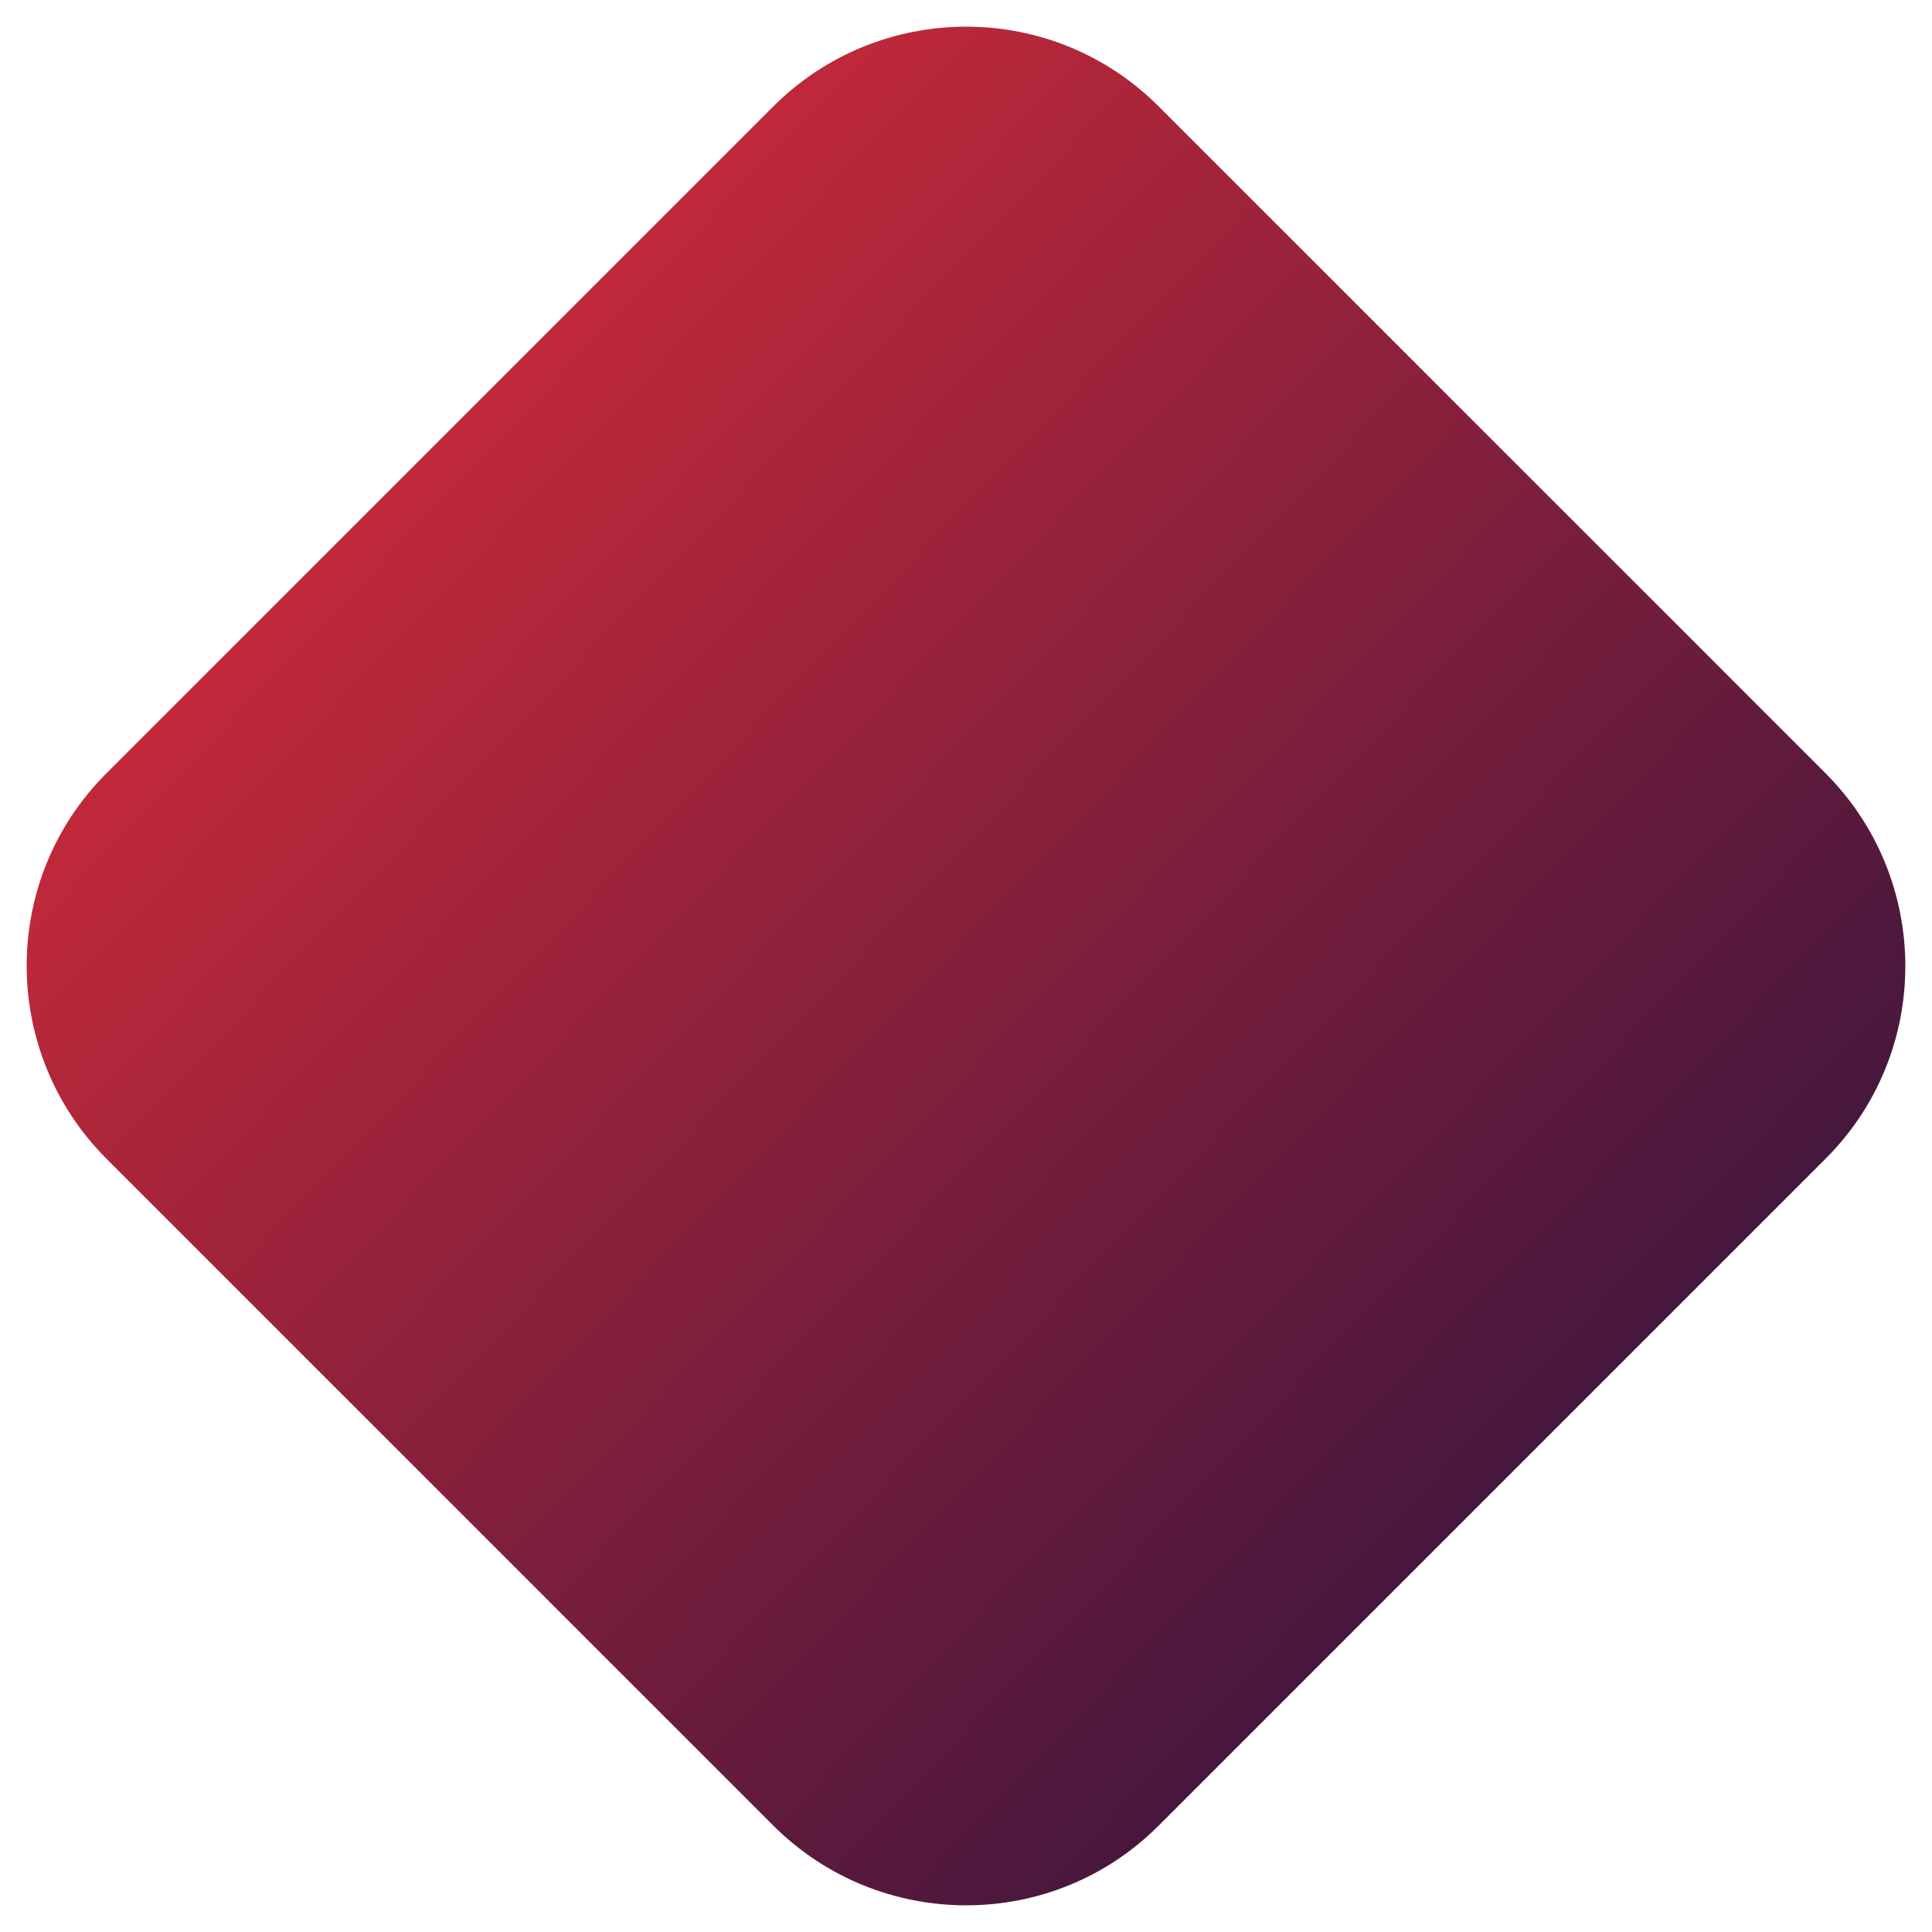
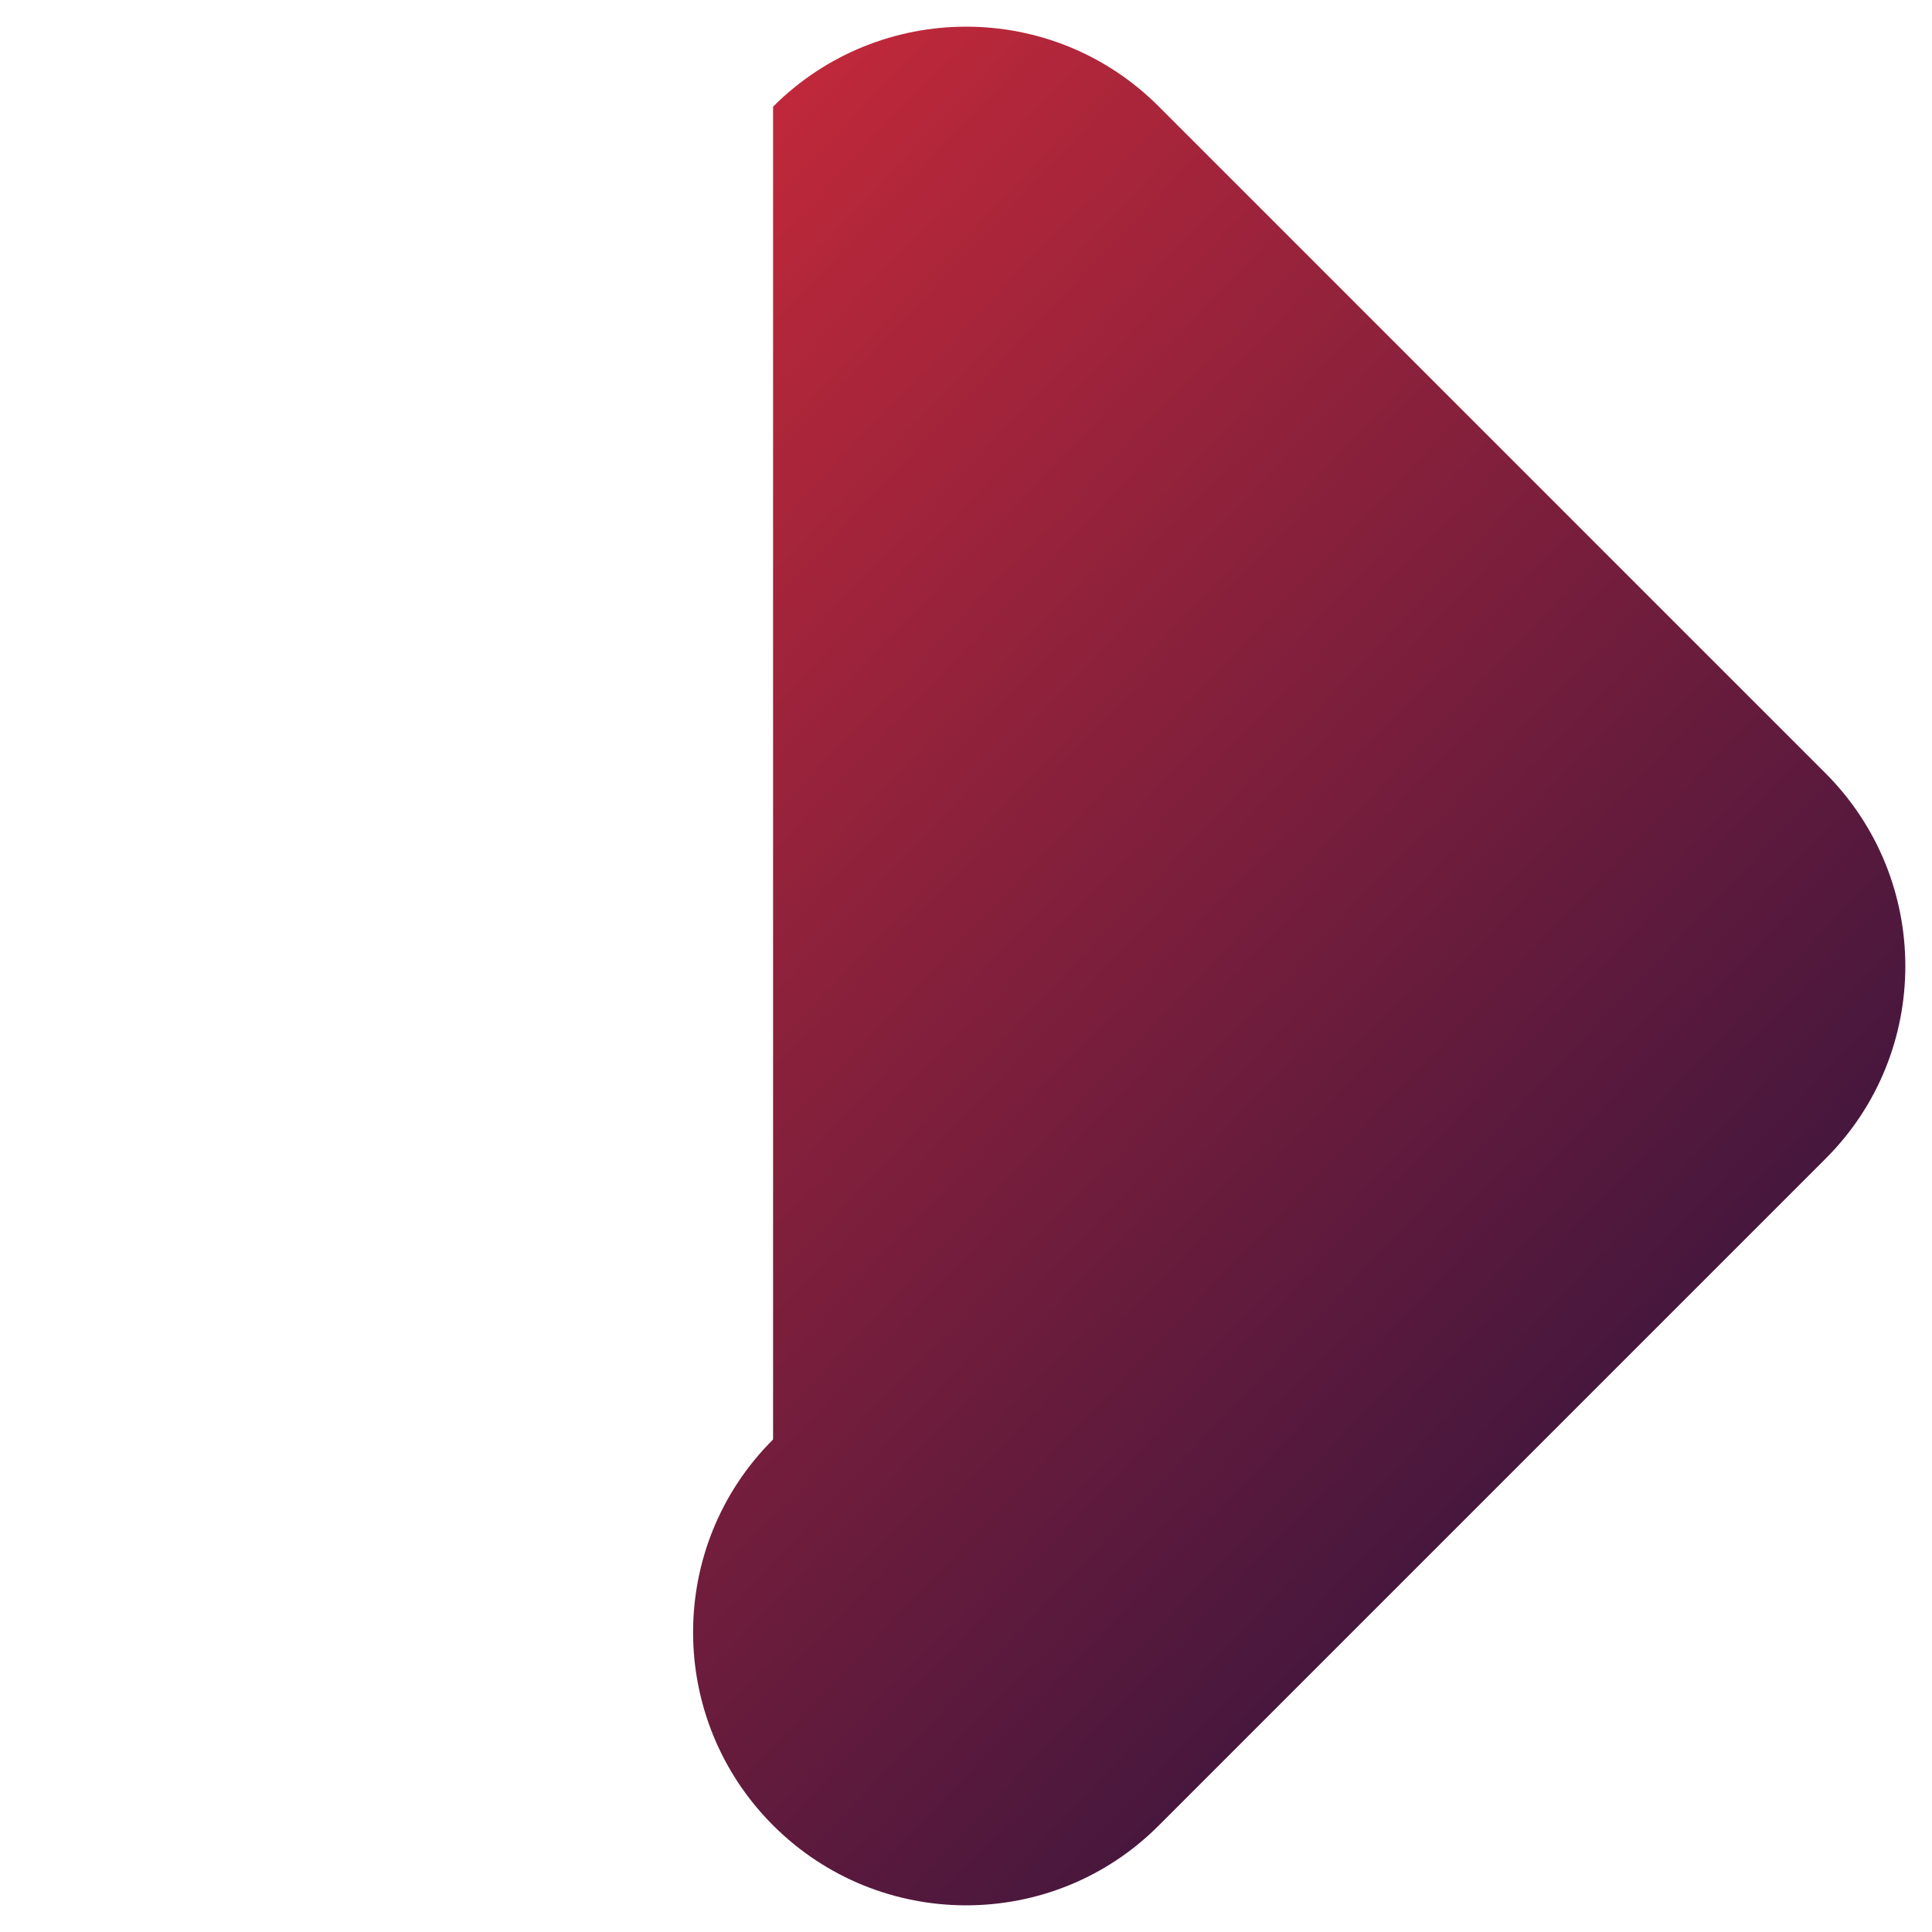
<svg xmlns="http://www.w3.org/2000/svg" xmlns:xlink="http://www.w3.org/1999/xlink" fill="#000000" height="431.1" preserveAspectRatio="xMidYMid meet" version="1" viewBox="-6.0 -6.0 431.1 431.1" width="431.1" zoomAndPan="magnify">
  <linearGradient gradientTransform="matrix(-1 0 0 1 361.096 -58)" gradientUnits="userSpaceOnUse" id="a" x1="-9.601" x2="307.691" xlink:actuate="onLoad" xlink:show="other" xlink:type="simple" y1="421.13" y2="118.738">
    <stop offset="0" stop-color="#33143e" />
    <stop offset="1" stop-color="#d22b39" />
  </linearGradient>
-   <path d="M166.5,401.3L17.8,252.6c-23.8-23.8-23.8-62.4,0-86.1L166.5,17.8c23.8-23.8,62.4-23.8,86.1,0l148.7,148.7 c23.8,23.8,23.8,62.4,0,86.1L252.6,401.3C228.9,425.1,190.3,425.1,166.5,401.3z" fill="url(#a)" />
+   <path d="M166.5,401.3c-23.8-23.8-23.8-62.4,0-86.1L166.5,17.8c23.8-23.8,62.4-23.8,86.1,0l148.7,148.7 c23.8,23.8,23.8,62.4,0,86.1L252.6,401.3C228.9,425.1,190.3,425.1,166.5,401.3z" fill="url(#a)" />
</svg>